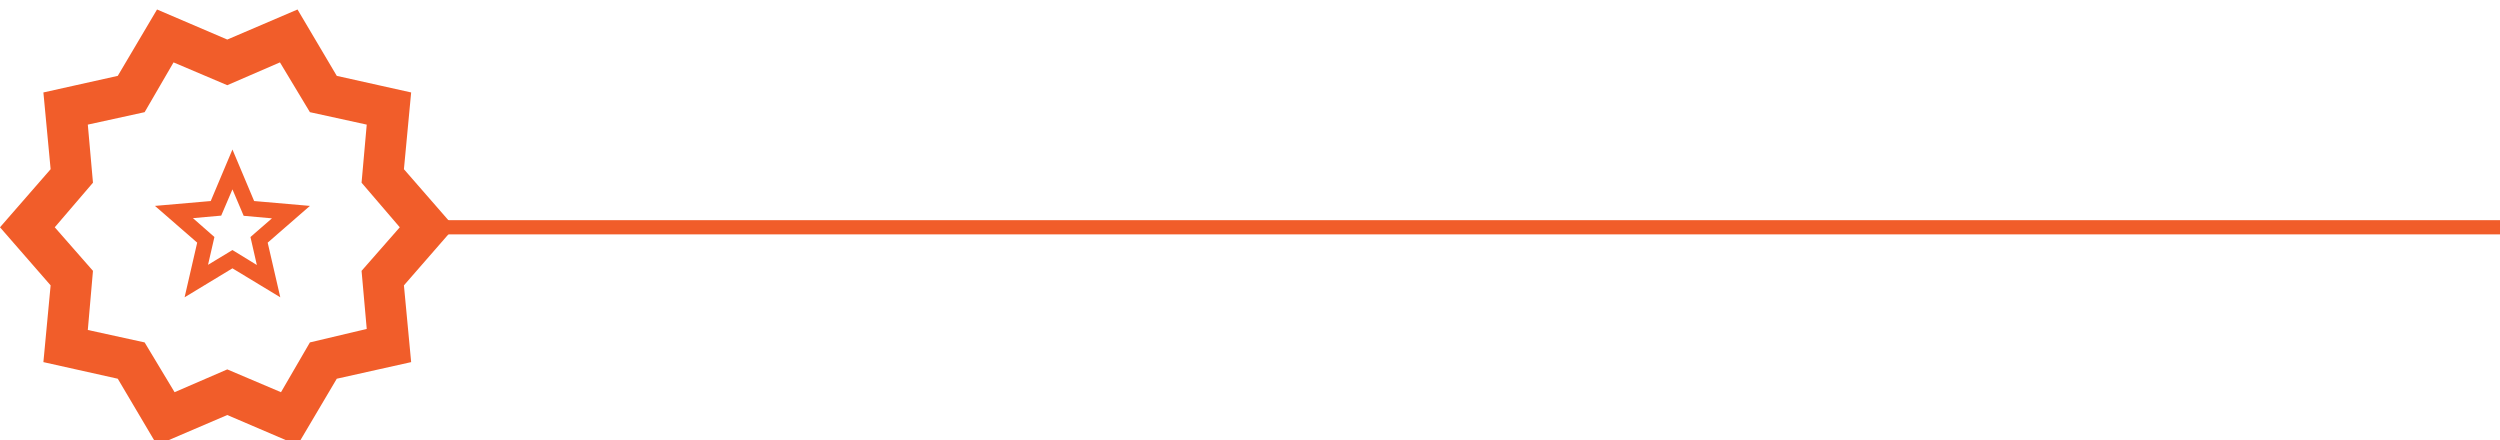
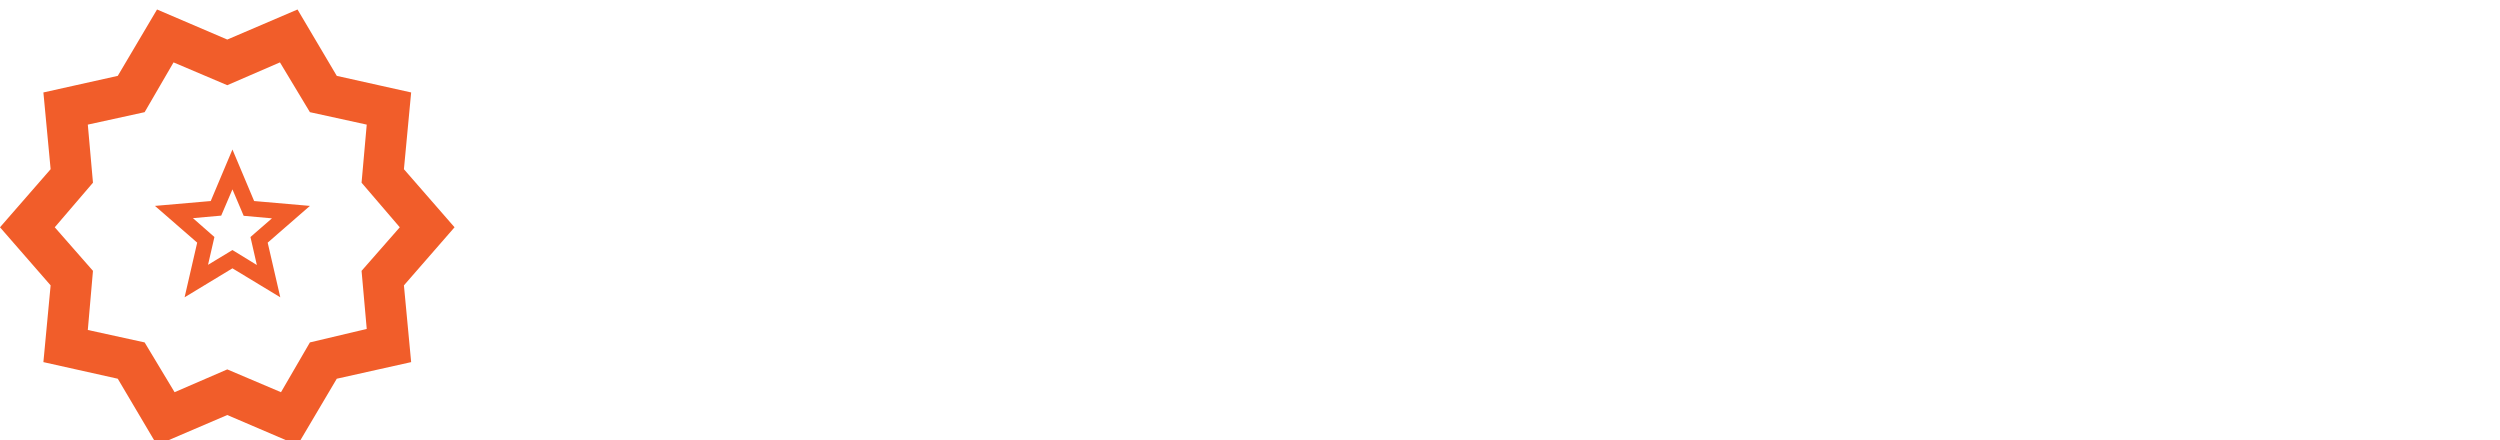
<svg xmlns="http://www.w3.org/2000/svg" width="176" height="31" viewBox="0 0 176 31" fill="none">
-   <rect width="145" height="1" transform="matrix(1 1.67315e-08 1.82715e-06 -1 31 16.5)" fill="#F15D2A" />
  <g clip-path="url(#clip0_6455_215011)">
    <path fill-rule="evenodd" clip-rule="evenodd" d="M8.291 26.662L11.055 31.335L16 29.217L20.945 31.335L23.709 26.662L28.945 25.493L28.436 20.09L32 16.001L28.436 11.912L28.945 6.509L23.709 5.341L20.945 0.668L16 2.785L11.055 0.668L8.291 5.341L3.055 6.509L3.564 11.912L0 16.001L3.564 20.09L3.055 25.493L8.291 26.662ZM16 26.005L12.291 27.611L10.182 24.106L6.182 23.23L6.545 19.068L3.855 16.001L6.545 12.862L6.182 8.773L10.182 7.897L12.218 4.392L16 5.998L19.709 4.392L21.818 7.897L25.818 8.773L25.454 12.862L28.145 16.001L25.454 19.068L25.818 23.157L21.818 24.106L19.782 27.611L16 26.005ZM16.364 17.603L14.645 18.643L15.095 16.686L13.582 15.357L15.573 15.18L16.364 13.331L17.154 15.193L19.145 15.371L17.632 16.686L18.082 18.657L16.364 17.603ZM13.882 17.082L12.995 20.93L16.364 18.89L19.732 20.93L18.845 17.082L21.818 14.495L17.891 14.153L16.364 10.525L14.836 14.153L10.909 14.495L13.882 17.082Z" fill="#F15D2A" />
  </g>
  <defs>
    <clipPath id="clip0_6455_215011">
      <rect width="32" height="32" fill="white" />
    </clipPath>
  </defs>
</svg>